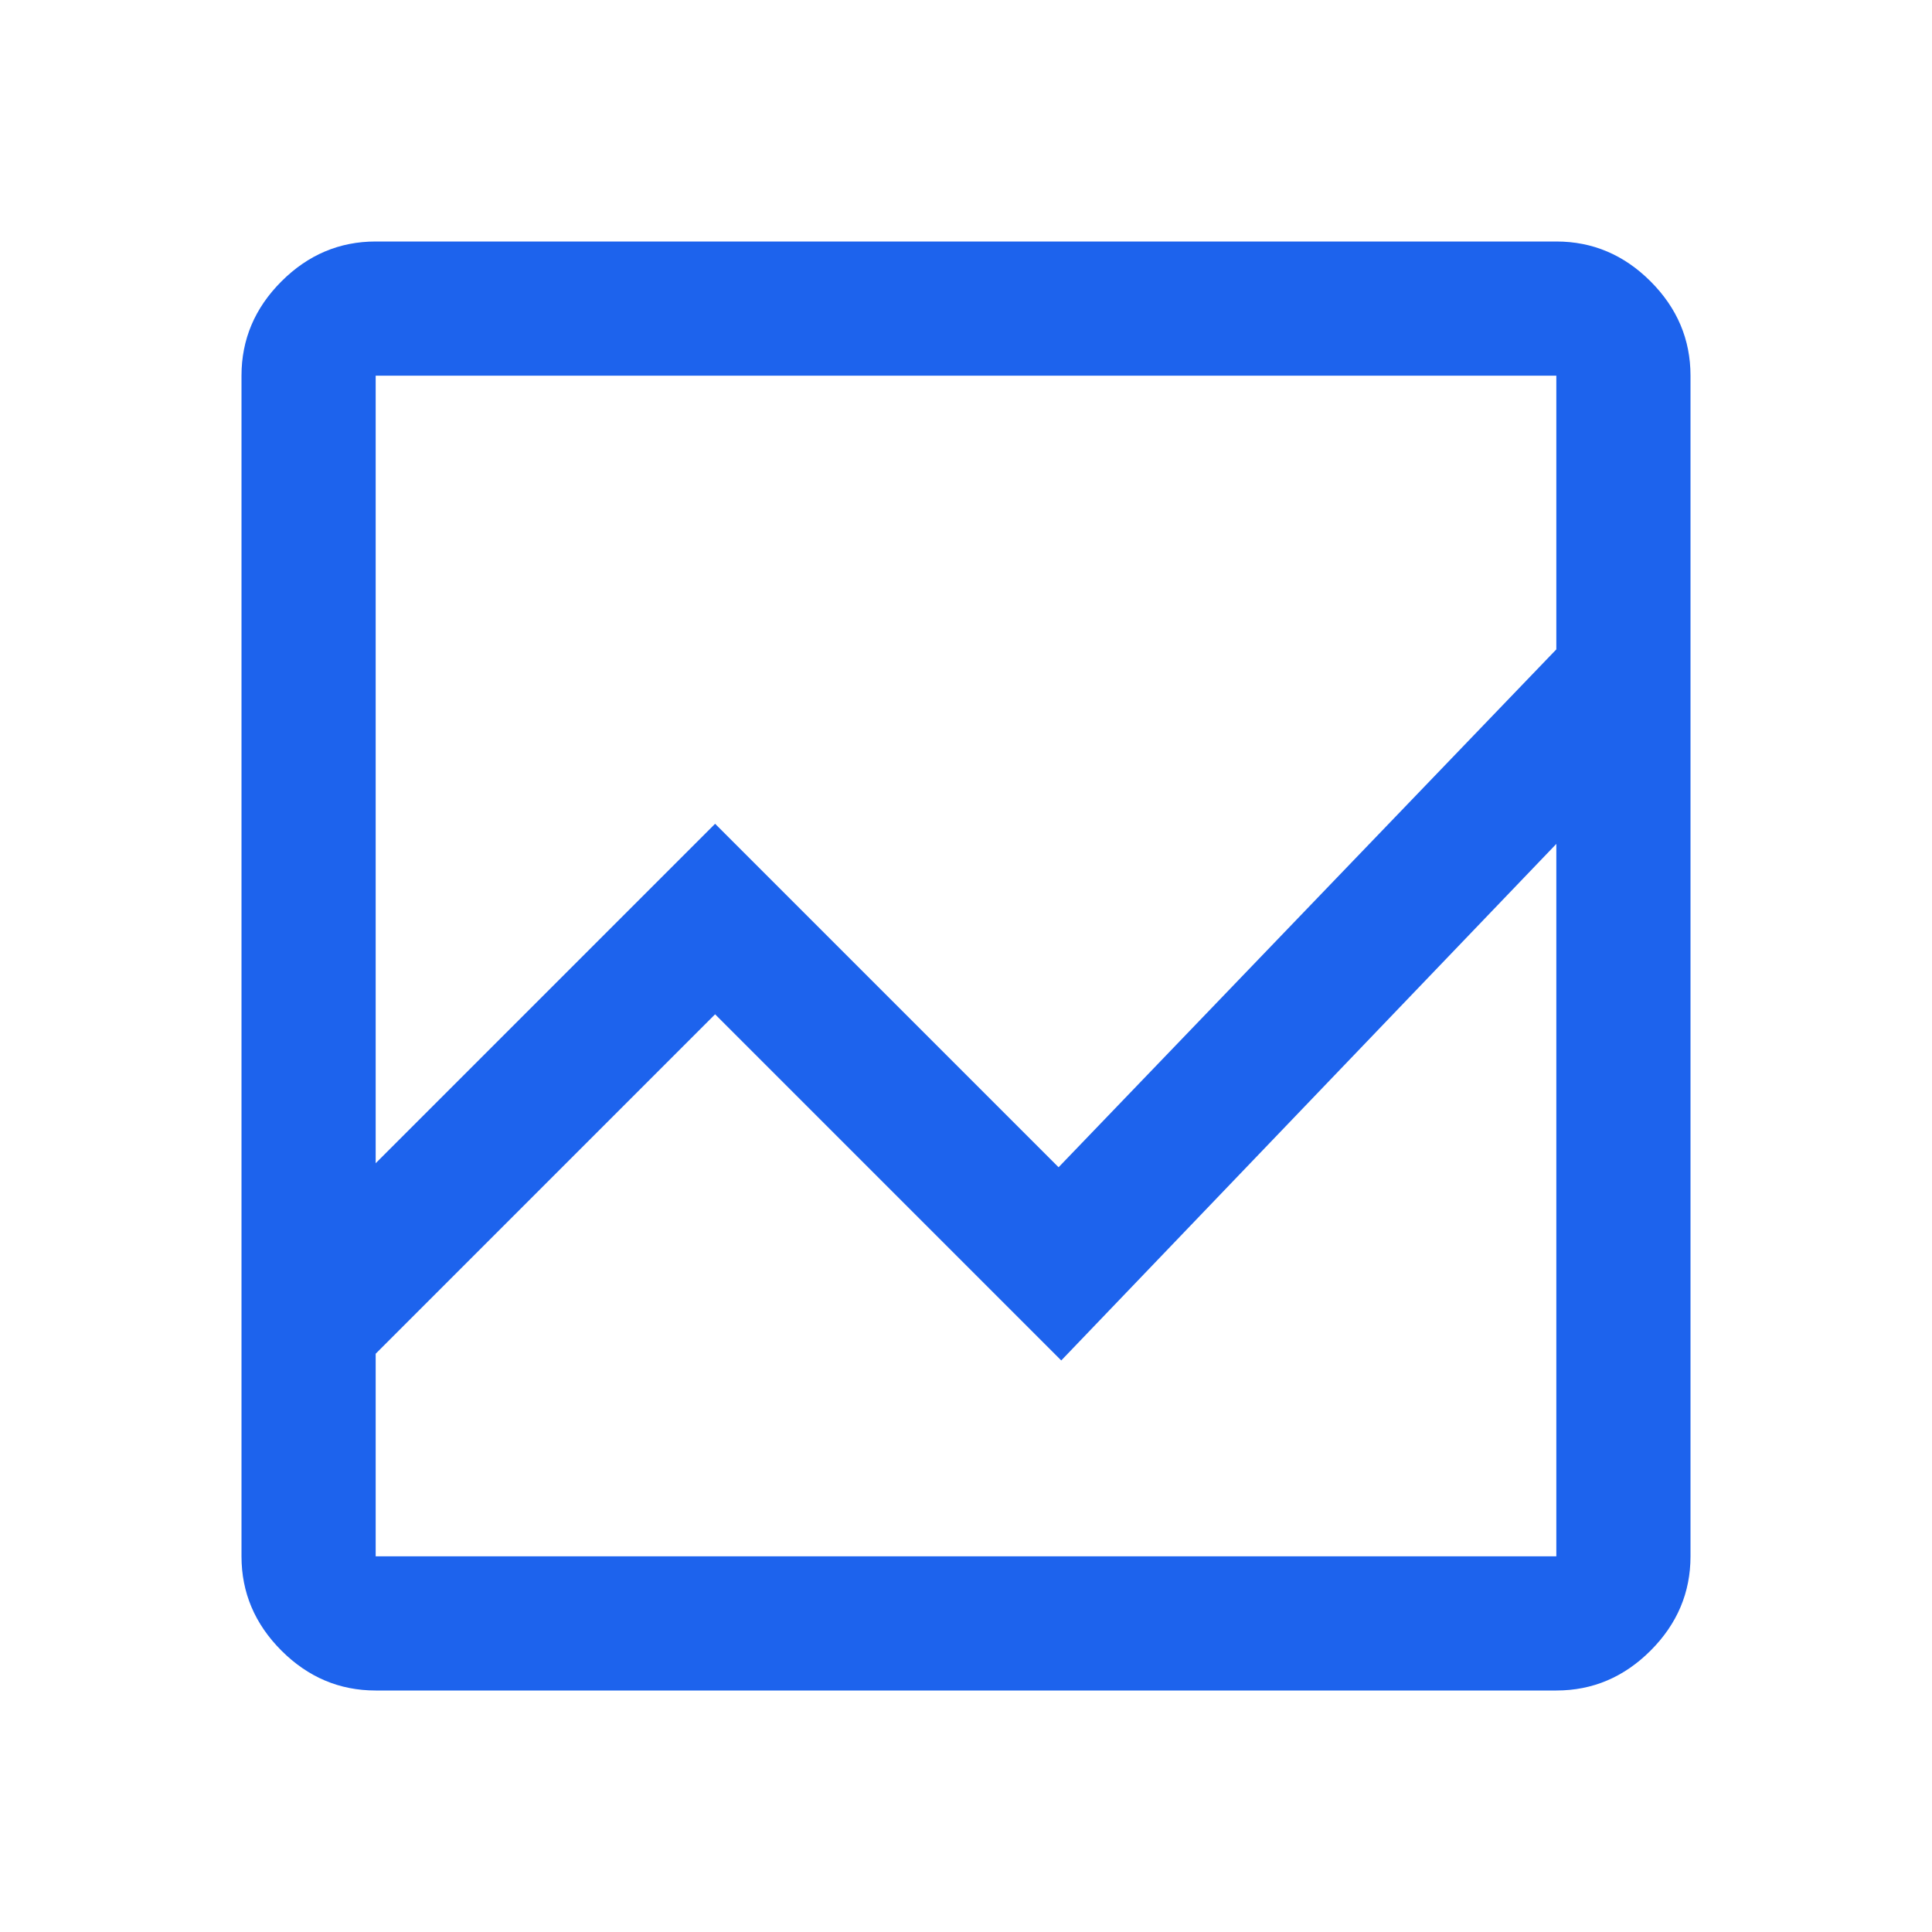
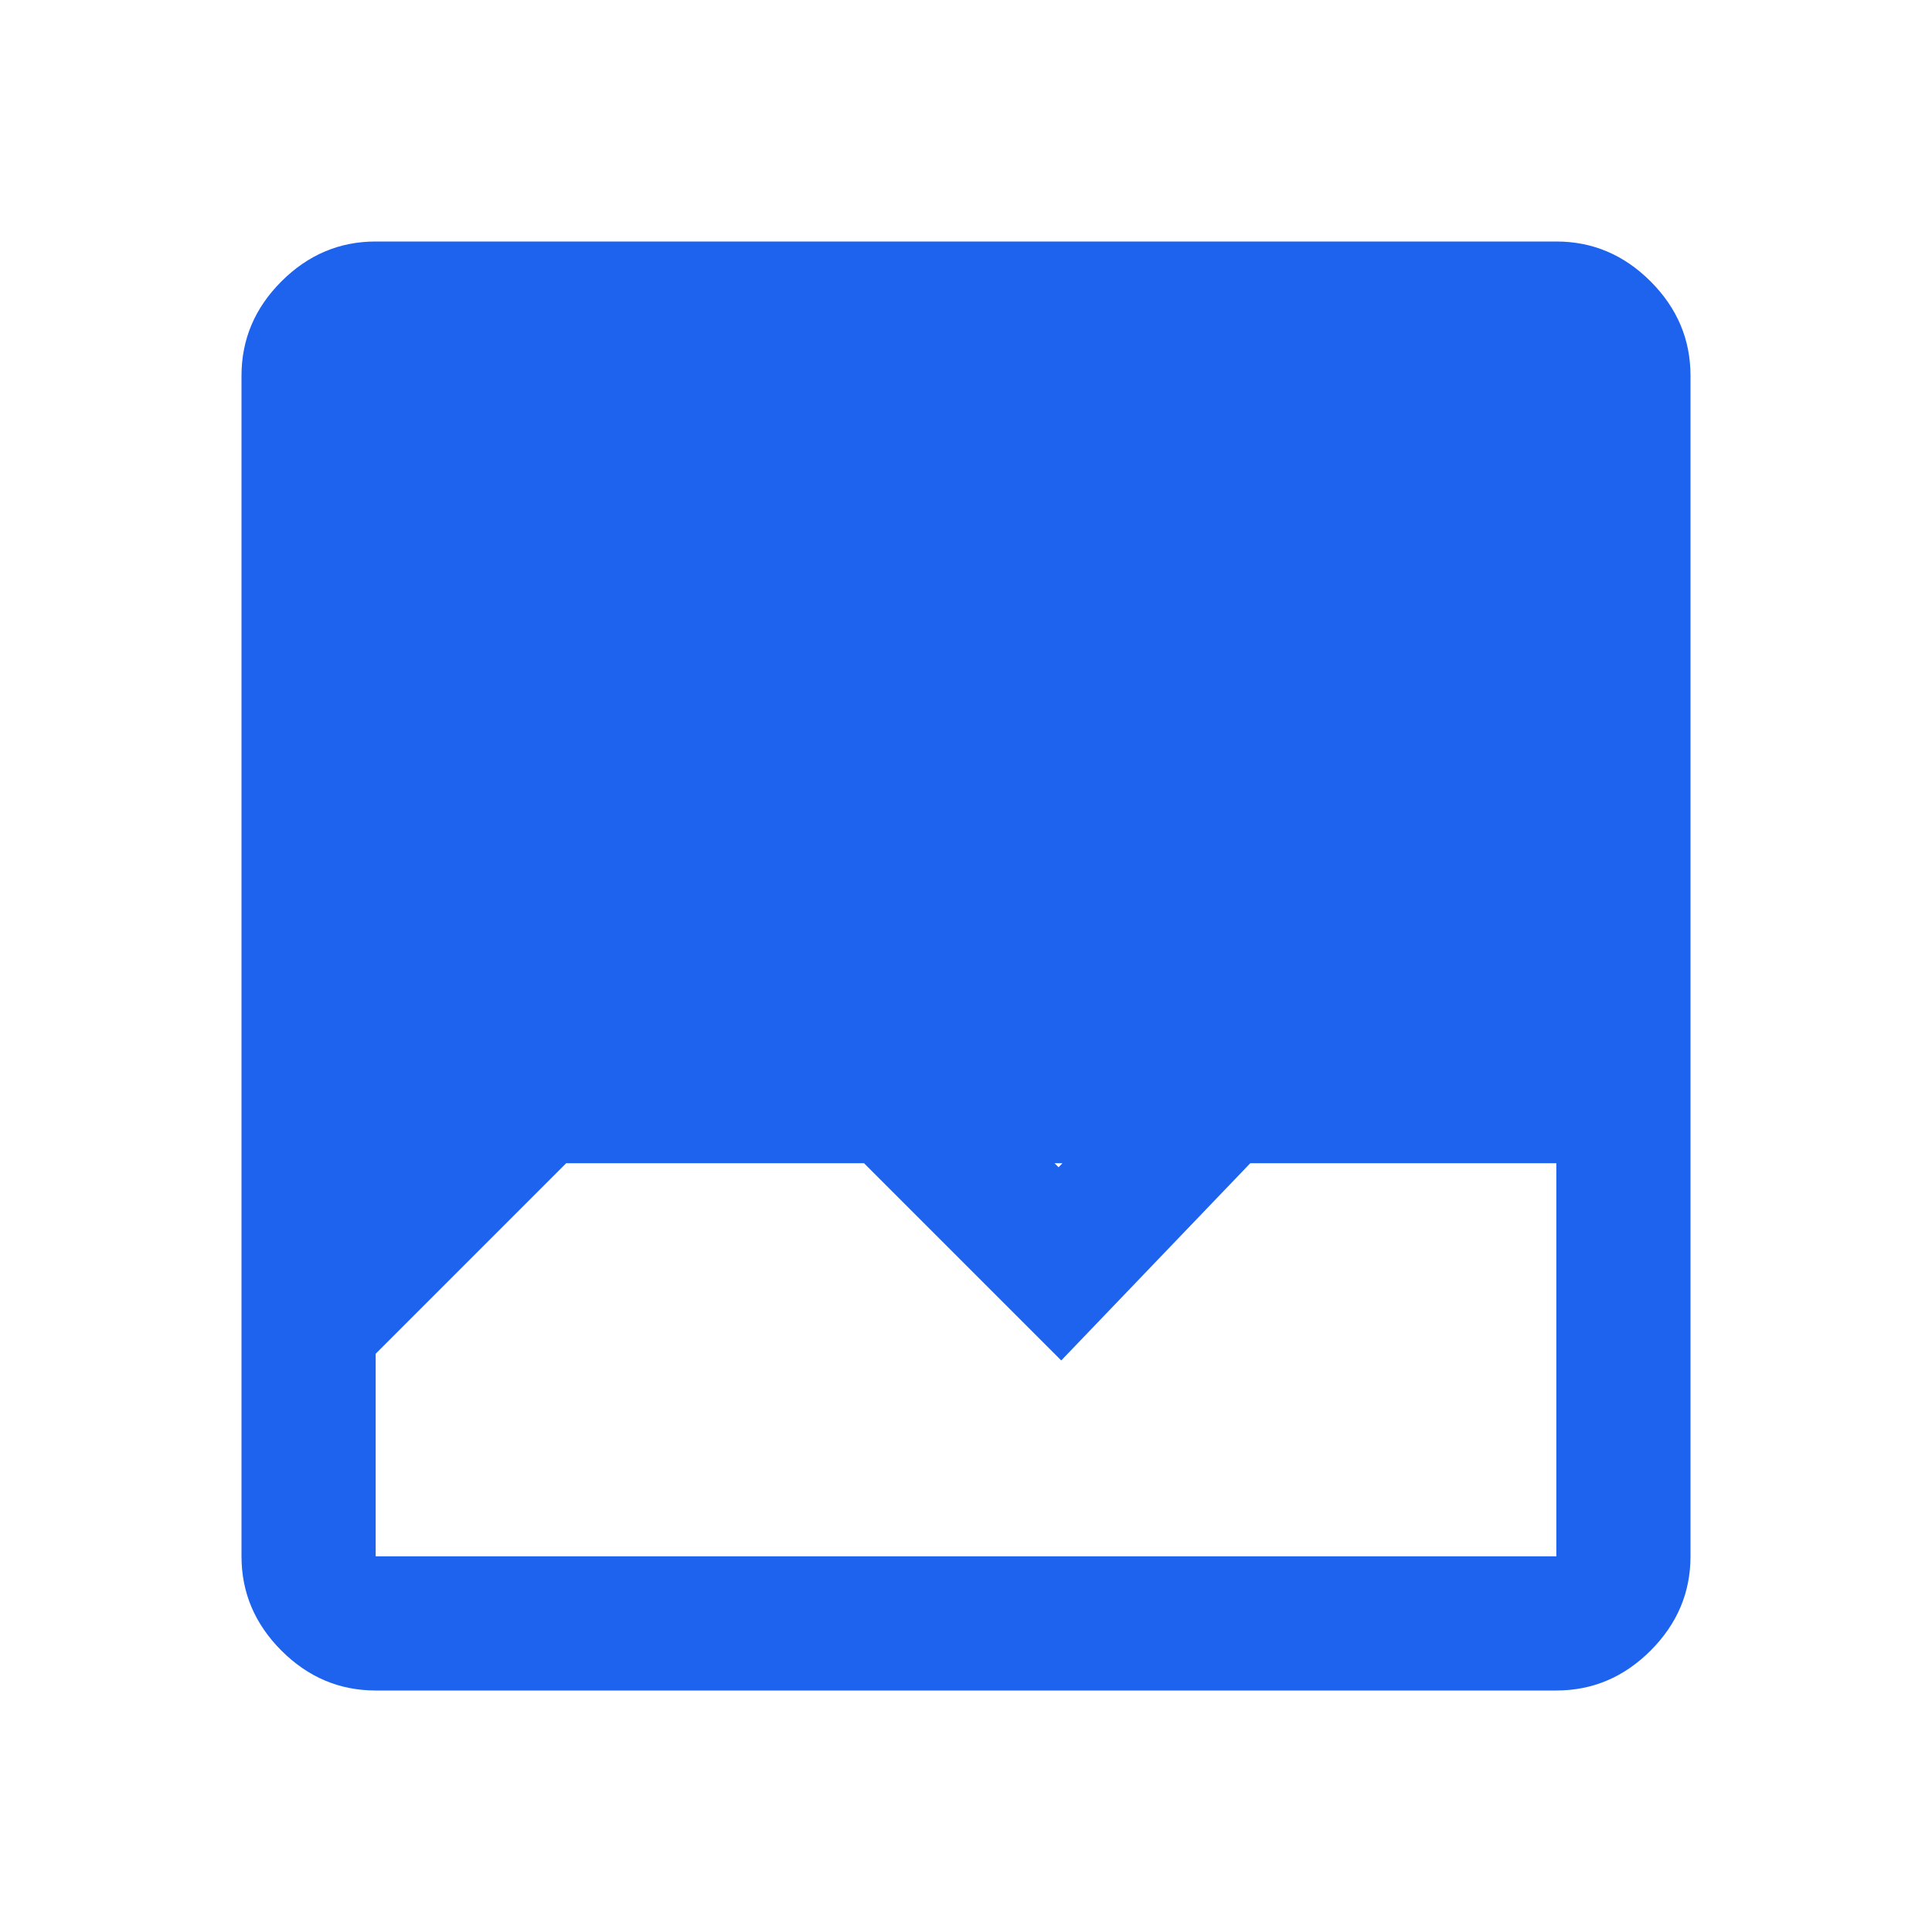
<svg xmlns="http://www.w3.org/2000/svg" height="40px" viewBox="0 -960 960 960" width="40px" fill="#1D63ED">
-   <path d="M186.67-120q-27 0-46.84-19.83Q120-159.67 120-186.67v-586.66q0-27 19.83-46.84Q159.67-840 186.67-840h586.66q27 0 46.84 19.83Q840-800.33 840-773.33v586.66q0 27-19.83 46.84Q800.33-120 773.33-120H186.67Zm0-167.33v100.66h586.66v-354L527.33-284l-172-172-168.66 168.67Zm0-94.67 168.66-168.67L526-380l247.33-257.33v-136H186.67V-382Zm0-158.67v-96.66V-380v-170.67 263.34V-456v172-256.67Zm0 158.67v-391.33V-380v-170.67V-382Zm0 94.67V-456v172-256.67 354-100.66Z" />
+   <path d="M186.67-120q-27 0-46.84-19.83Q120-159.67 120-186.67v-586.66q0-27 19.83-46.84Q159.67-840 186.67-840h586.66q27 0 46.84 19.83Q840-800.33 840-773.33v586.66q0 27-19.83 46.84Q800.33-120 773.33-120H186.67Zm0-167.33v100.66h586.66v-354L527.33-284l-172-172-168.66 168.67Zm0-94.67 168.66-168.67L526-380l247.33-257.33v-136V-382Zm0-158.67v-96.66V-380v-170.67 263.34V-456v172-256.67Zm0 158.67v-391.33V-380v-170.67V-382Zm0 94.67V-456v172-256.67 354-100.66Z" />
</svg>